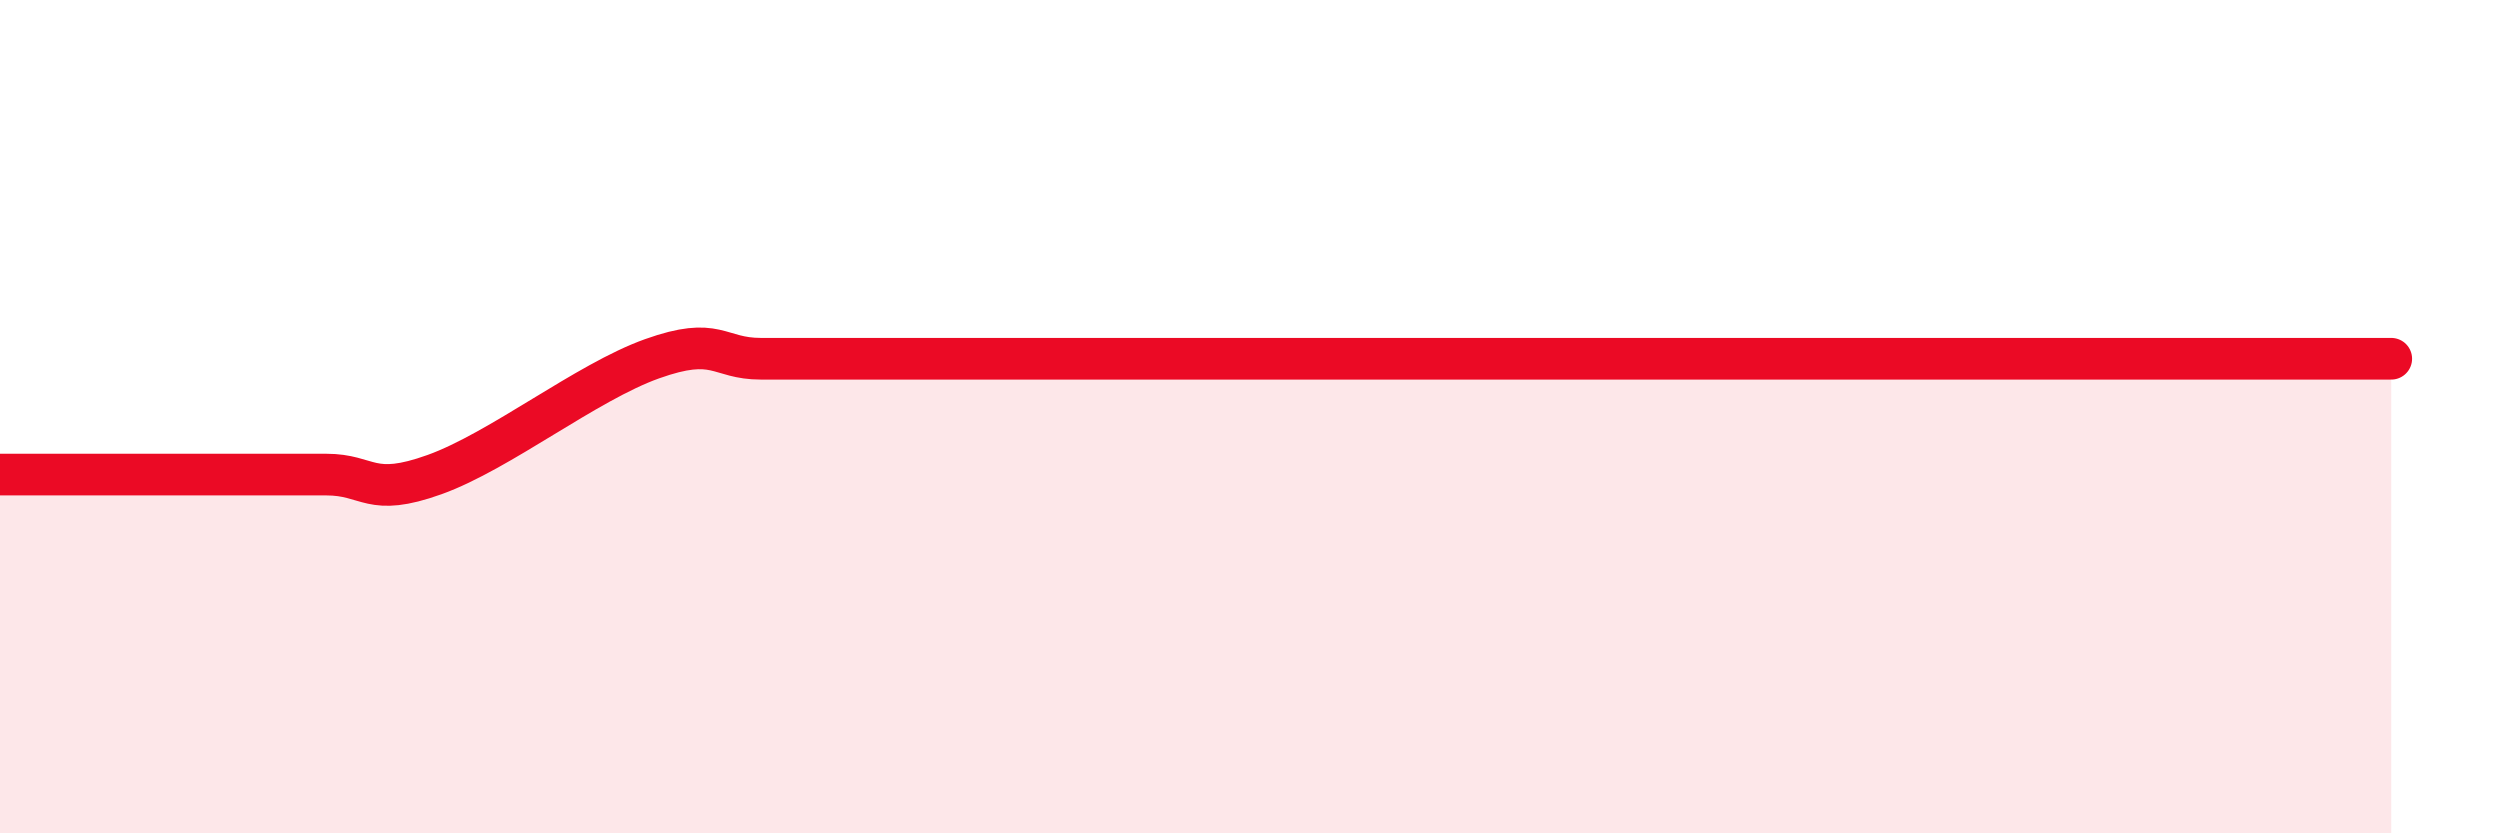
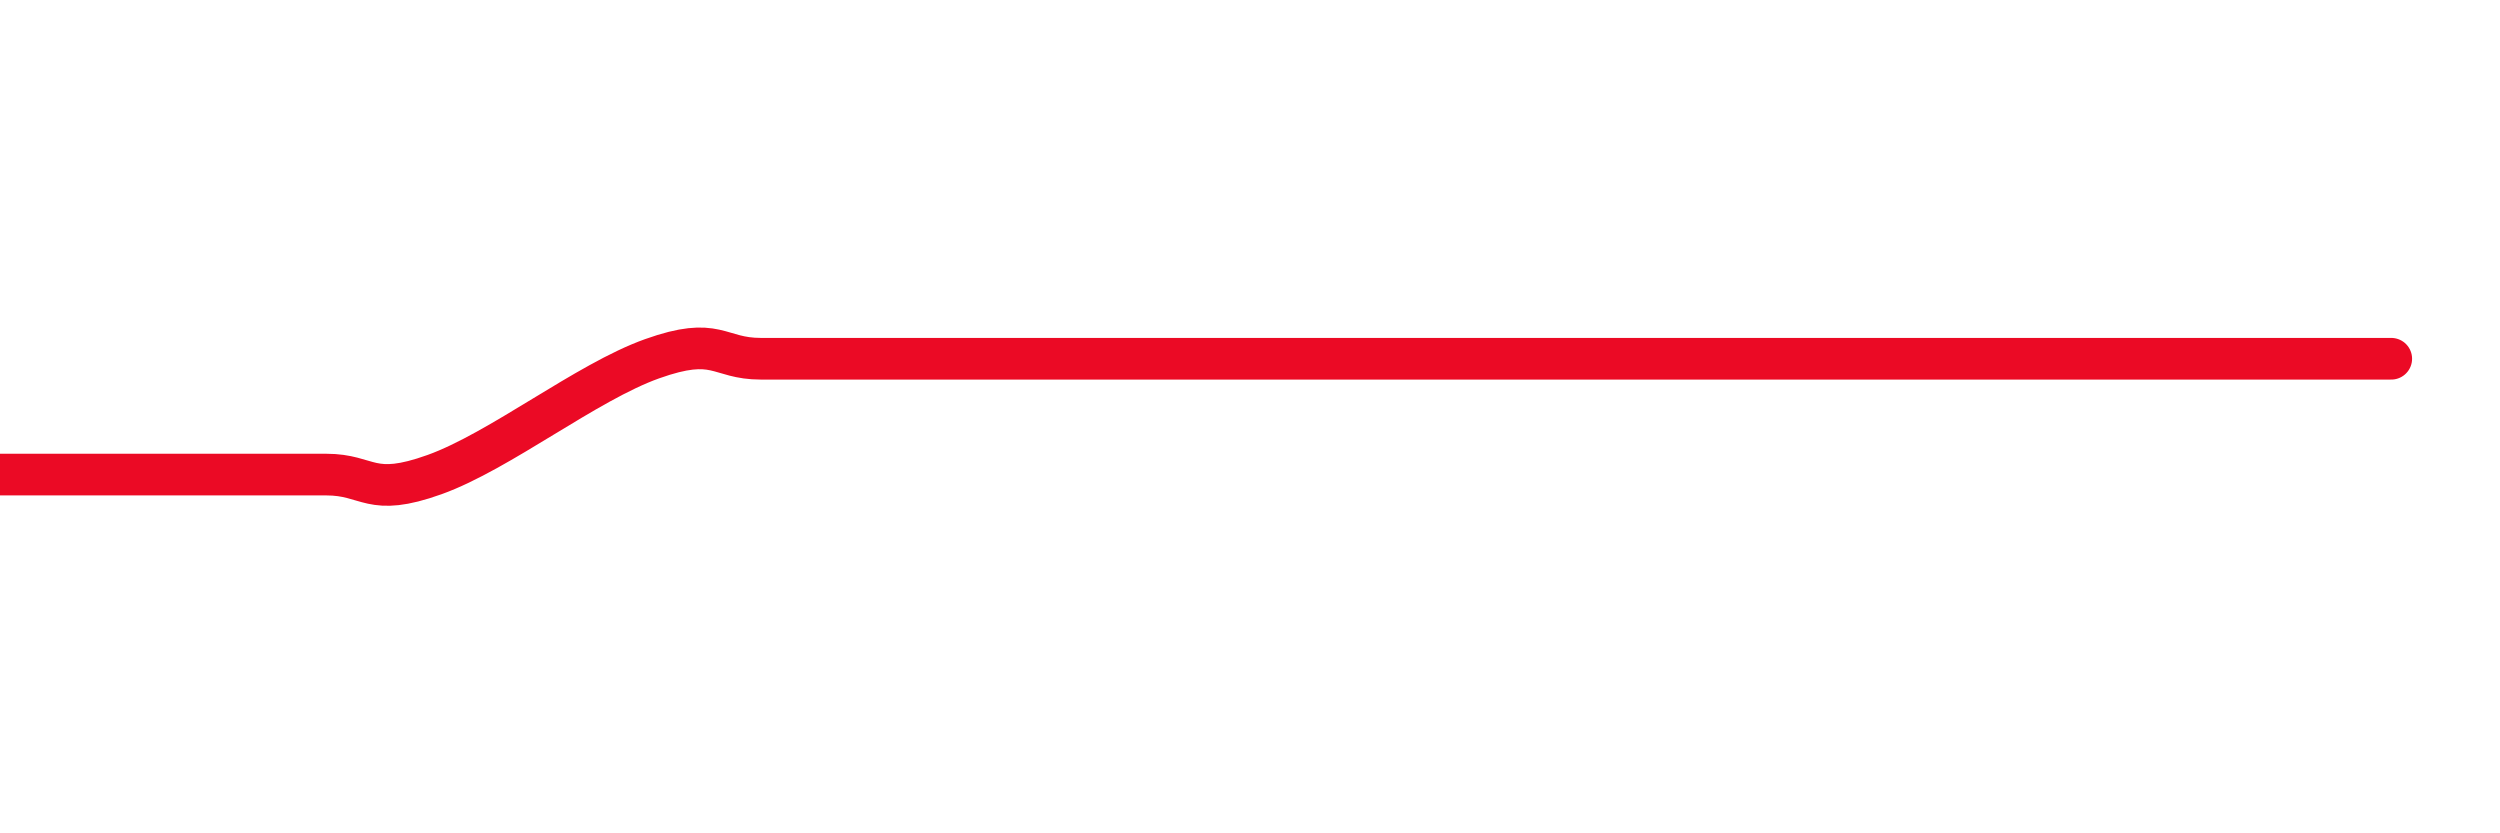
<svg xmlns="http://www.w3.org/2000/svg" width="60" height="20" viewBox="0 0 60 20">
-   <path d="M 0,11.39 C 0.52,11.39 1.57,11.39 2.61,11.39 C 3.65,11.39 4.18,11.39 5.22,11.39 C 6.26,11.39 6.79,11.39 7.83,11.39 C 8.87,11.39 8.87,11.95 10.43,11.39 C 11.99,10.83 14.08,9.17 15.65,8.61 C 17.22,8.05 17.22,8.61 18.26,8.61 C 19.3,8.61 19.83,8.61 20.87,8.61 C 21.91,8.61 22.44,8.61 23.48,8.61 C 24.52,8.61 25.05,8.61 26.09,8.61 C 27.13,8.61 27.66,8.61 28.7,8.61 C 29.74,8.61 30.26,8.61 31.3,8.61 C 32.34,8.61 32.87,8.61 33.91,8.61 C 34.95,8.61 35.48,8.61 36.52,8.61 C 37.56,8.61 38.09,8.61 39.13,8.61 C 40.17,8.61 40.7,8.61 41.74,8.61 C 42.78,8.61 43.31,8.61 44.35,8.61 C 45.39,8.61 45.92,8.61 46.96,8.61 C 48,8.61 48.53,8.61 49.57,8.61 C 50.61,8.61 51.13,8.61 52.17,8.61 C 53.21,8.61 53.74,8.61 54.78,8.61 C 55.82,8.61 56.87,8.61 57.39,8.61L57.39 20L0 20Z" fill="#EB0A25" opacity="0.1" stroke-linecap="round" stroke-linejoin="round" />
  <path d="M 0,11.39 C 0.52,11.39 1.57,11.39 2.61,11.39 C 3.65,11.39 4.18,11.39 5.22,11.39 C 6.26,11.39 6.79,11.39 7.83,11.39 C 8.87,11.39 8.87,11.95 10.43,11.39 C 11.99,10.83 14.08,9.17 15.65,8.61 C 17.22,8.05 17.22,8.61 18.26,8.61 C 19.3,8.61 19.83,8.61 20.87,8.61 C 21.91,8.61 22.44,8.61 23.48,8.61 C 24.52,8.61 25.05,8.61 26.09,8.61 C 27.13,8.61 27.66,8.61 28.7,8.61 C 29.74,8.61 30.26,8.61 31.3,8.61 C 32.34,8.61 32.87,8.61 33.91,8.61 C 34.95,8.61 35.48,8.61 36.52,8.61 C 37.56,8.61 38.09,8.61 39.13,8.61 C 40.17,8.61 40.7,8.61 41.74,8.61 C 42.78,8.61 43.31,8.61 44.35,8.61 C 45.39,8.61 45.92,8.61 46.96,8.61 C 48,8.61 48.53,8.61 49.57,8.61 C 50.61,8.61 51.13,8.61 52.17,8.61 C 53.21,8.61 53.74,8.61 54.78,8.61 C 55.82,8.61 56.87,8.61 57.39,8.61" stroke="#EB0A25" stroke-width="1" fill="none" stroke-linecap="round" stroke-linejoin="round" />
</svg>